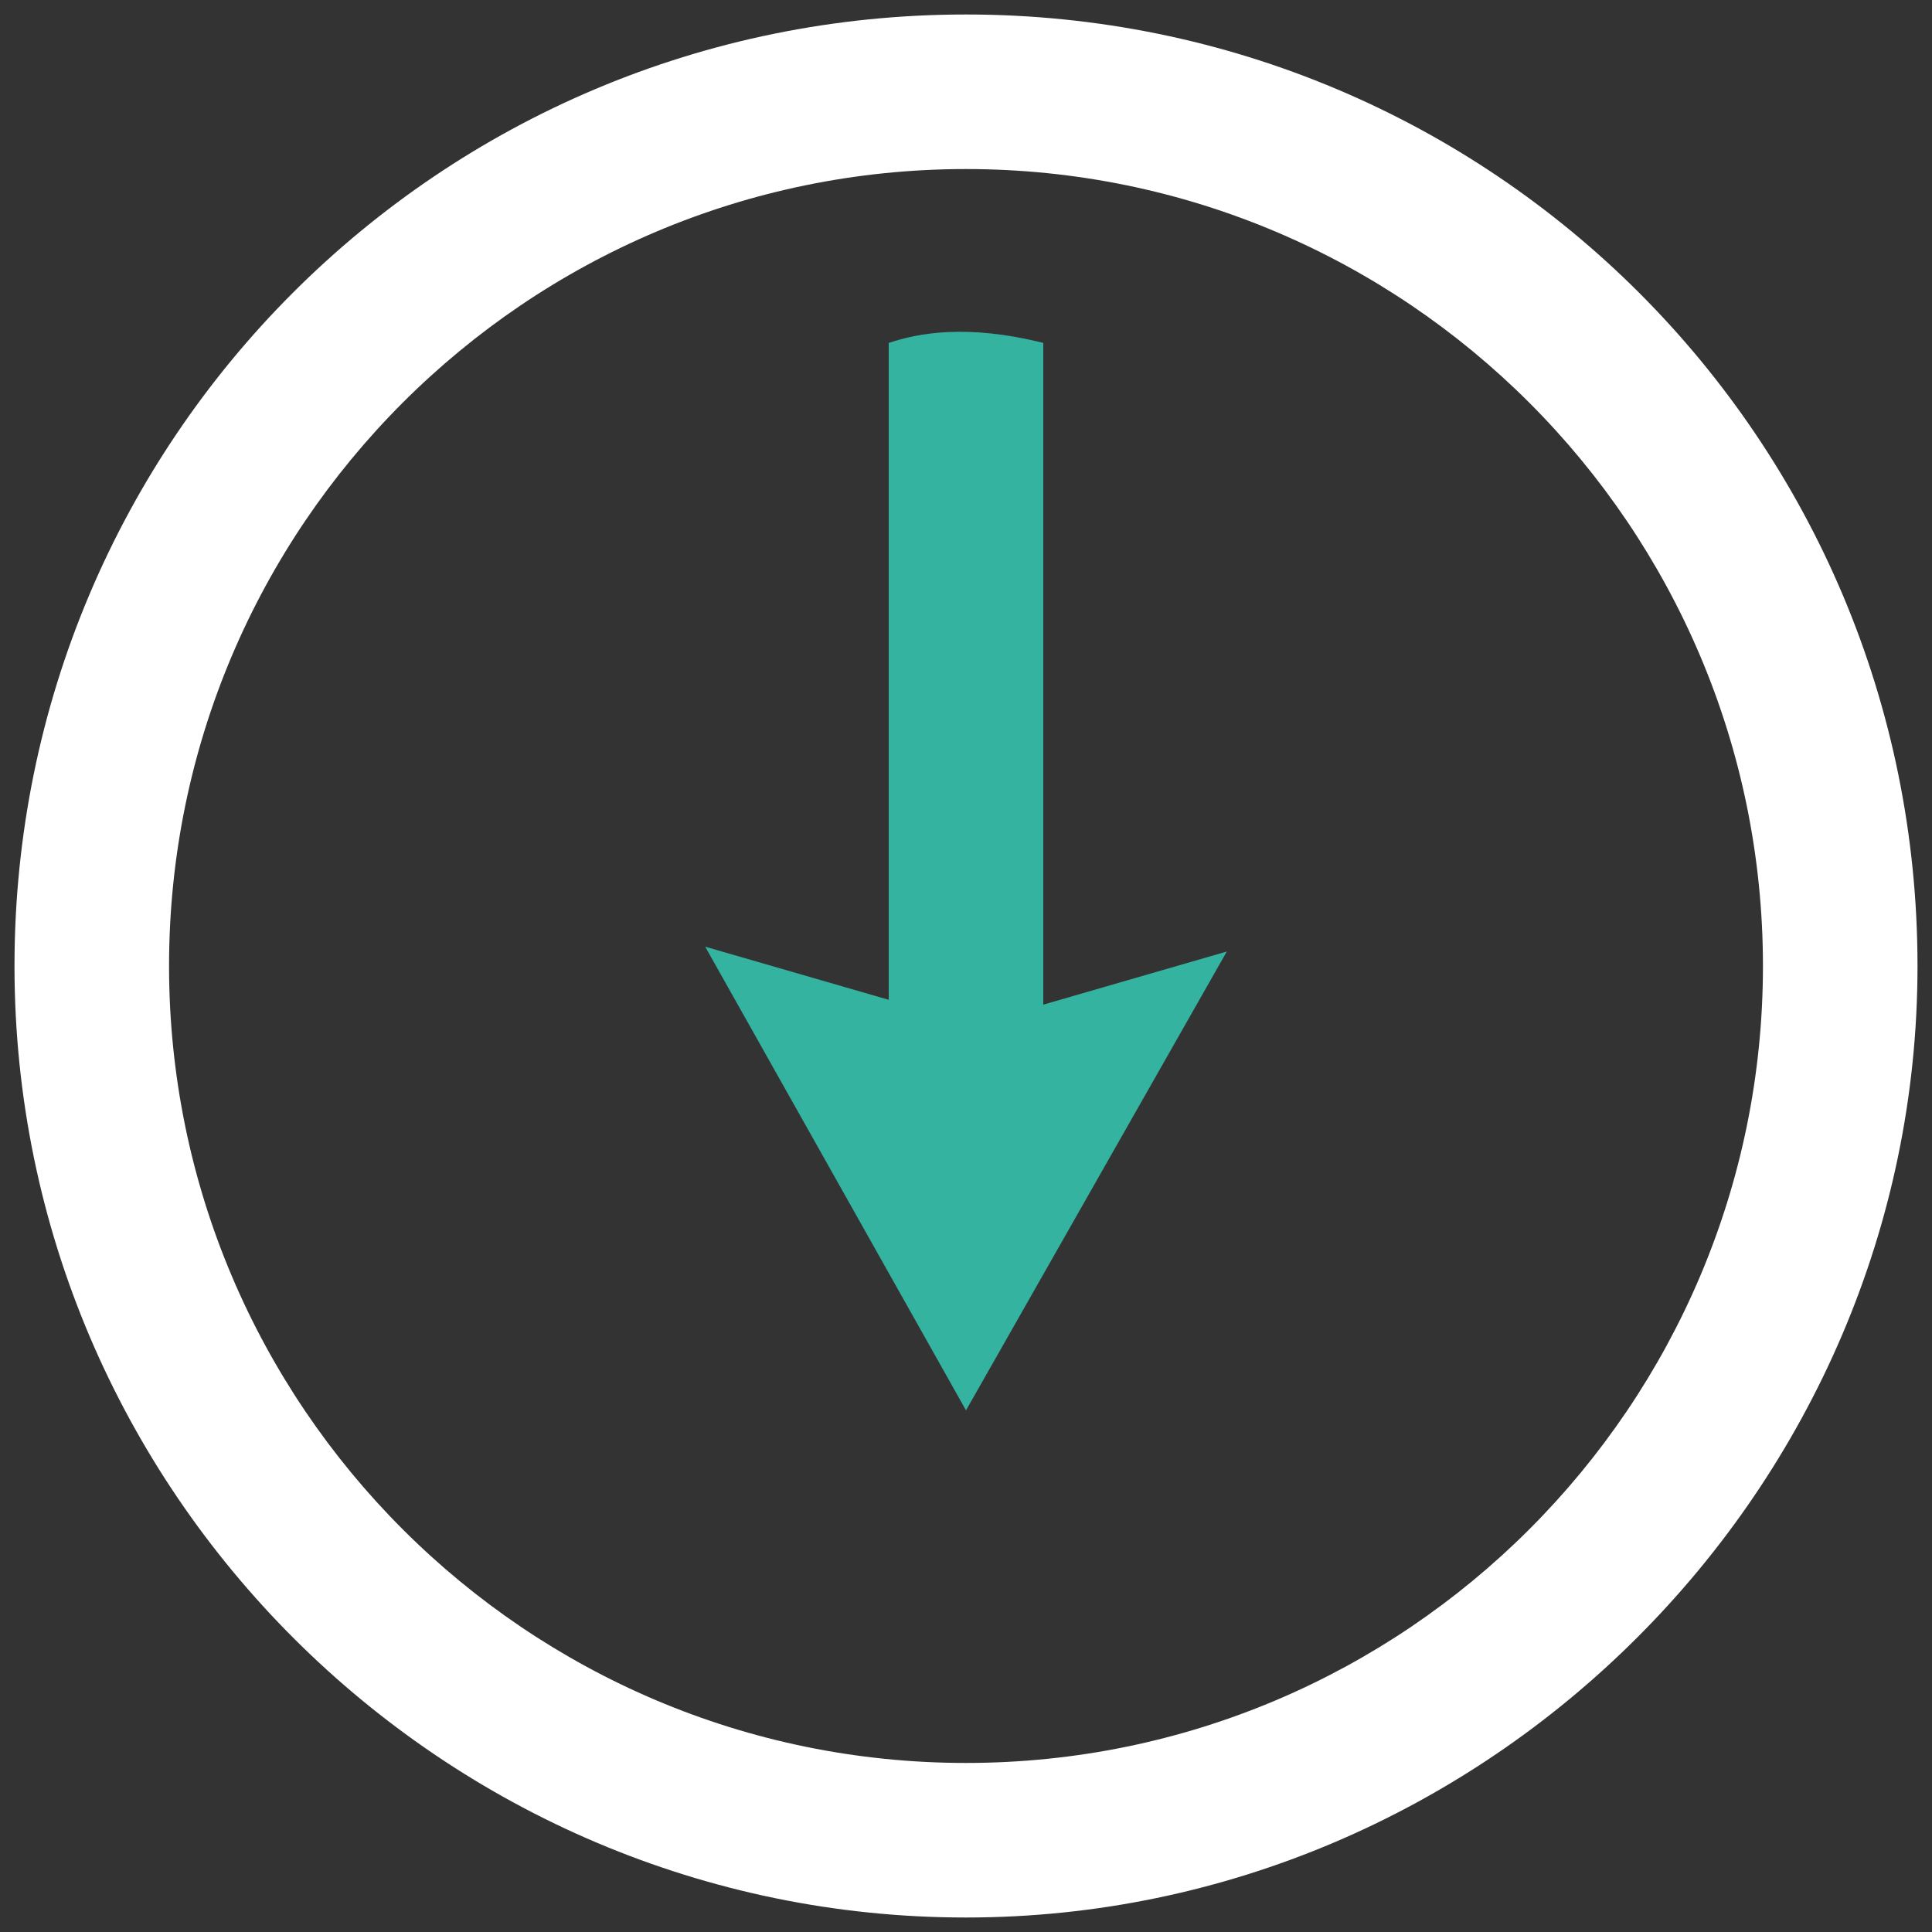
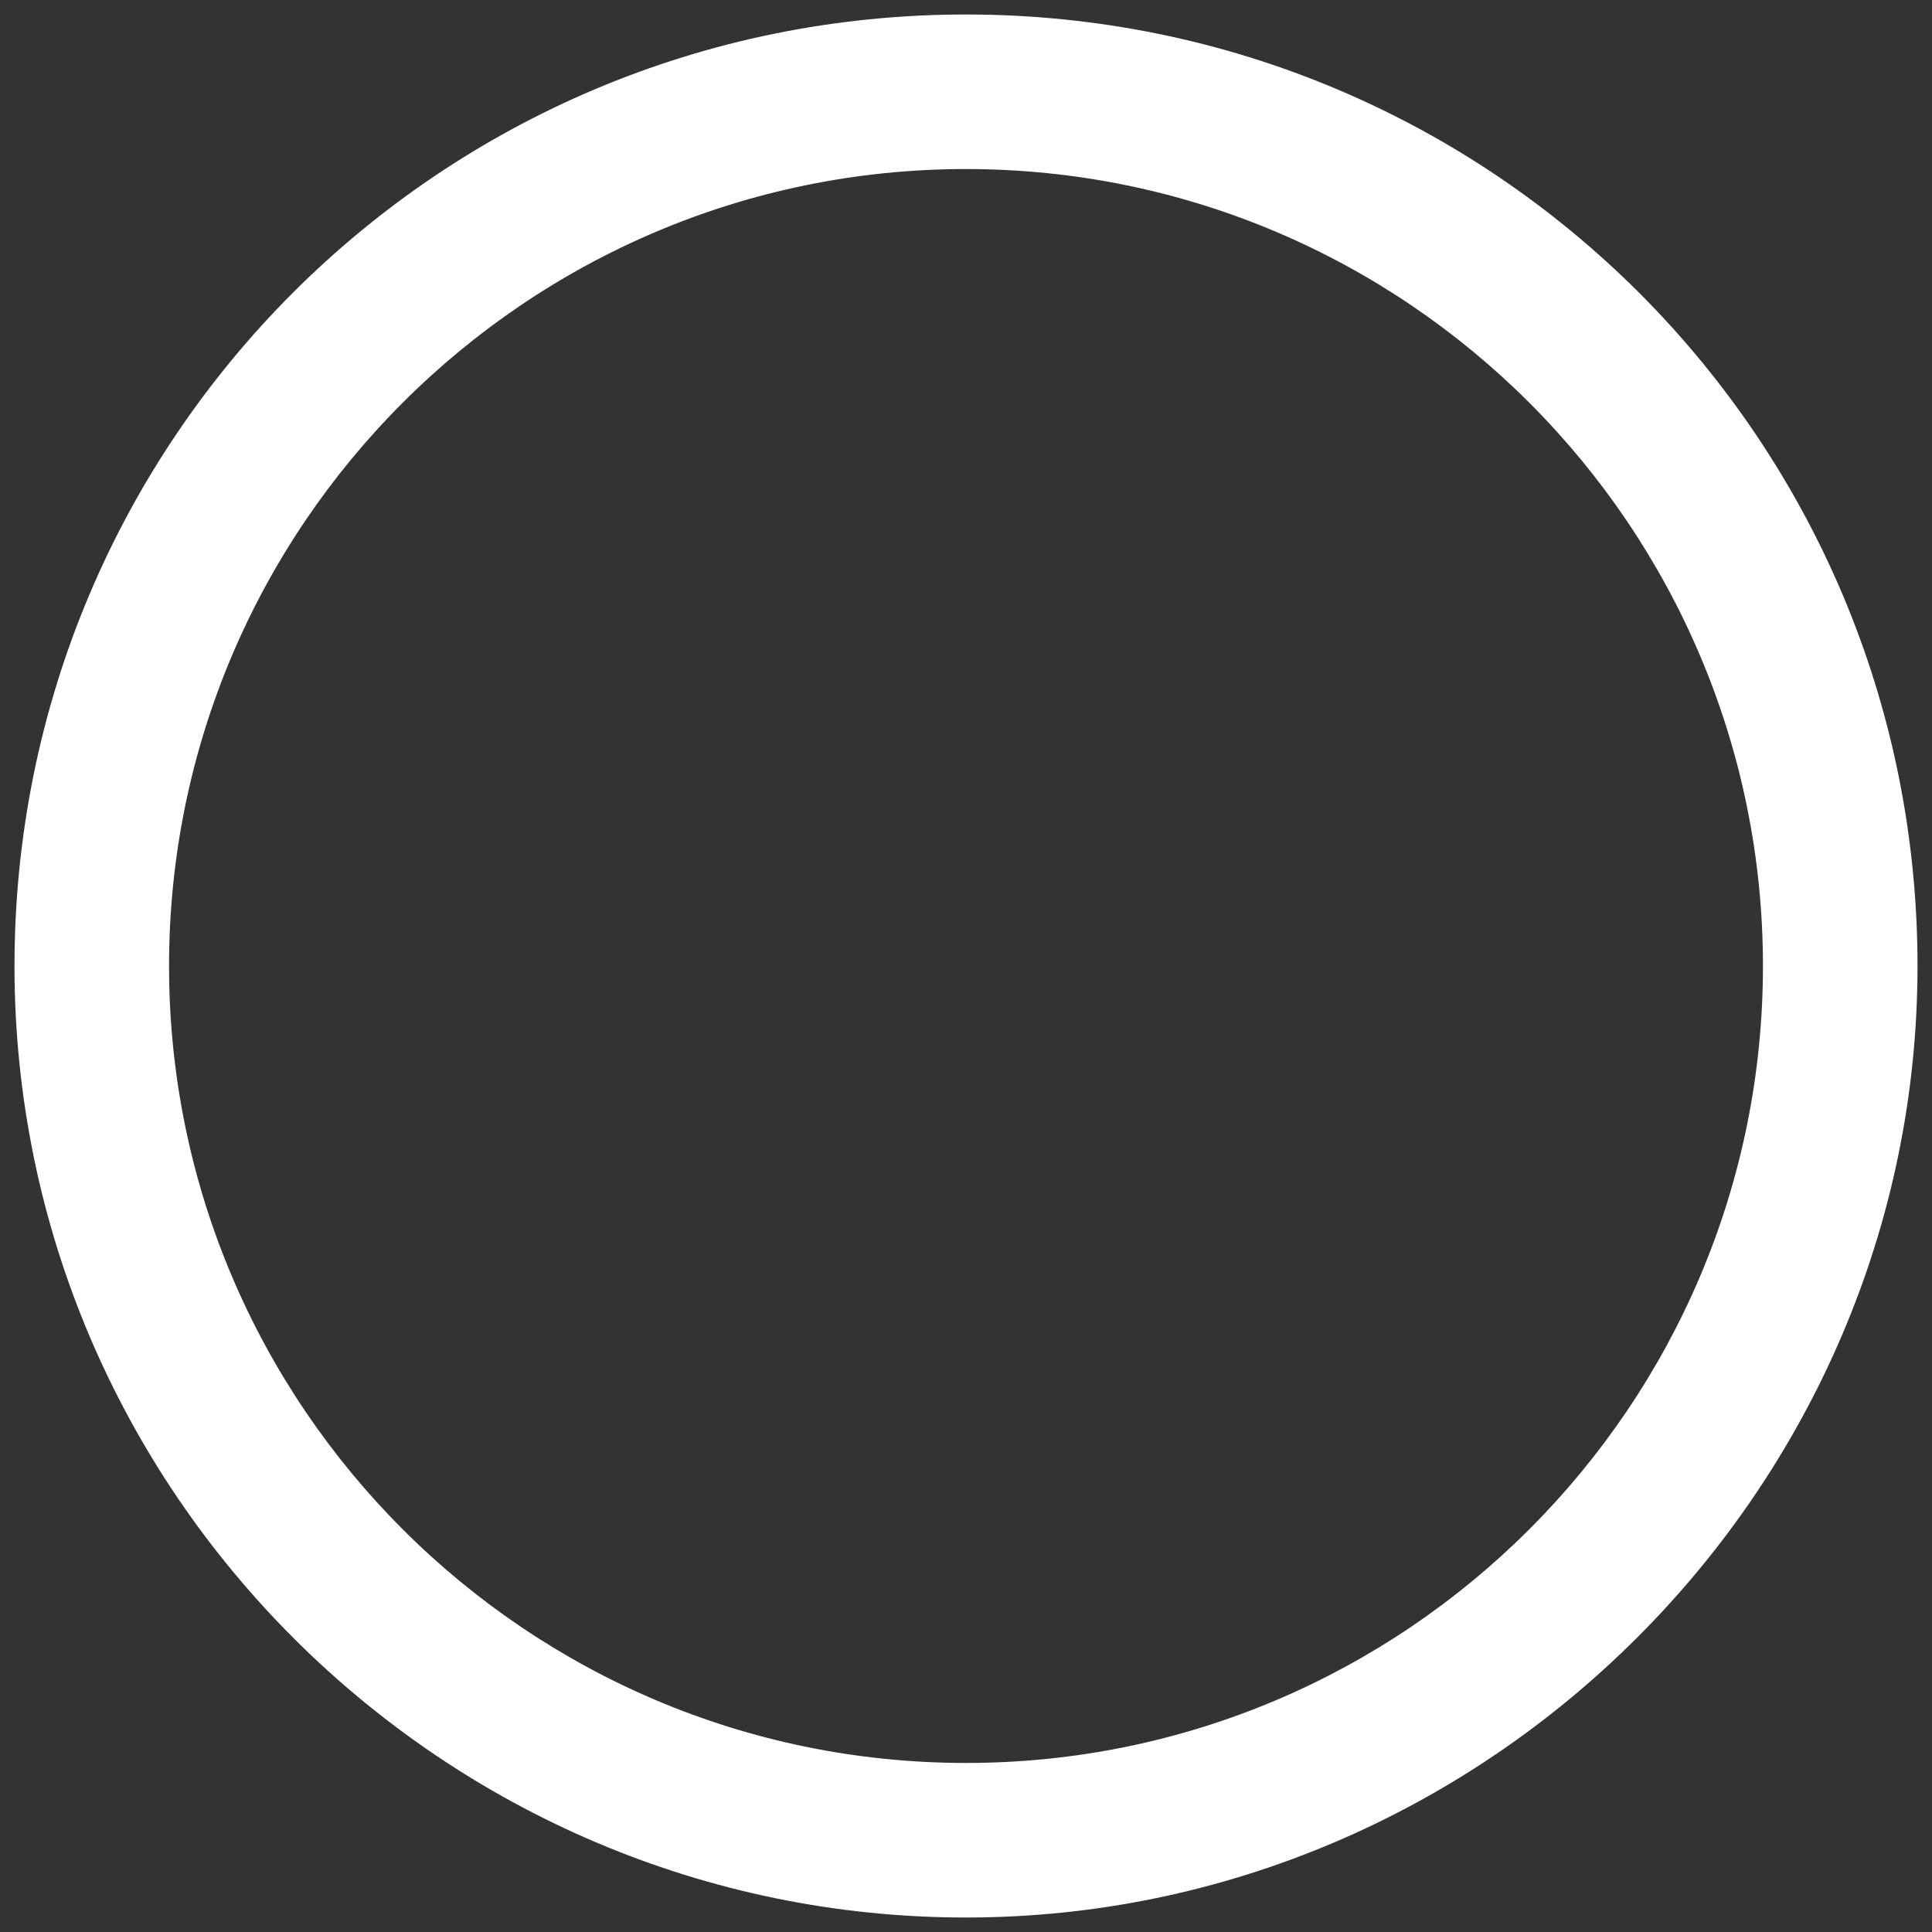
<svg xmlns="http://www.w3.org/2000/svg" version="1.1" id="katman_1" x="0px" y="0px" viewBox="0 0 40 40" style="enable-background:new 0 0 40 40;" xml:space="preserve">
  <rect x="0" y="0" width="40" height="40" fill="#333333" stroke="none" />
  <style type="text/css">
	.st0{fill:#FFFFFF;}
	.st1{fill:#33B3A0;}
</style>
  <path class="st0" d="M20,0.3C9.1,0.3,0.3,9.1,0.3,20S9.2,39.7,20,39.7S39.7,30.8,39.7,20C39.7,9.1,30.9,0.3,20,0.3z M20,36.5  c-9.1,0-16.5-7.4-16.5-16.5c0-9.1,7.4-16.5,16.5-16.5c9.1,0,16.5,7.4,16.5,16.5C36.5,29.1,29.1,36.5,20,36.5z" />
-   <path class="st1" d="M25.4,19.7L20,29.2l-5.4-9.6l3.8,1.1V7.1c0.6-0.2,1.6-0.4,3.2,0v13.7L25.4,19.7z" />
</svg>